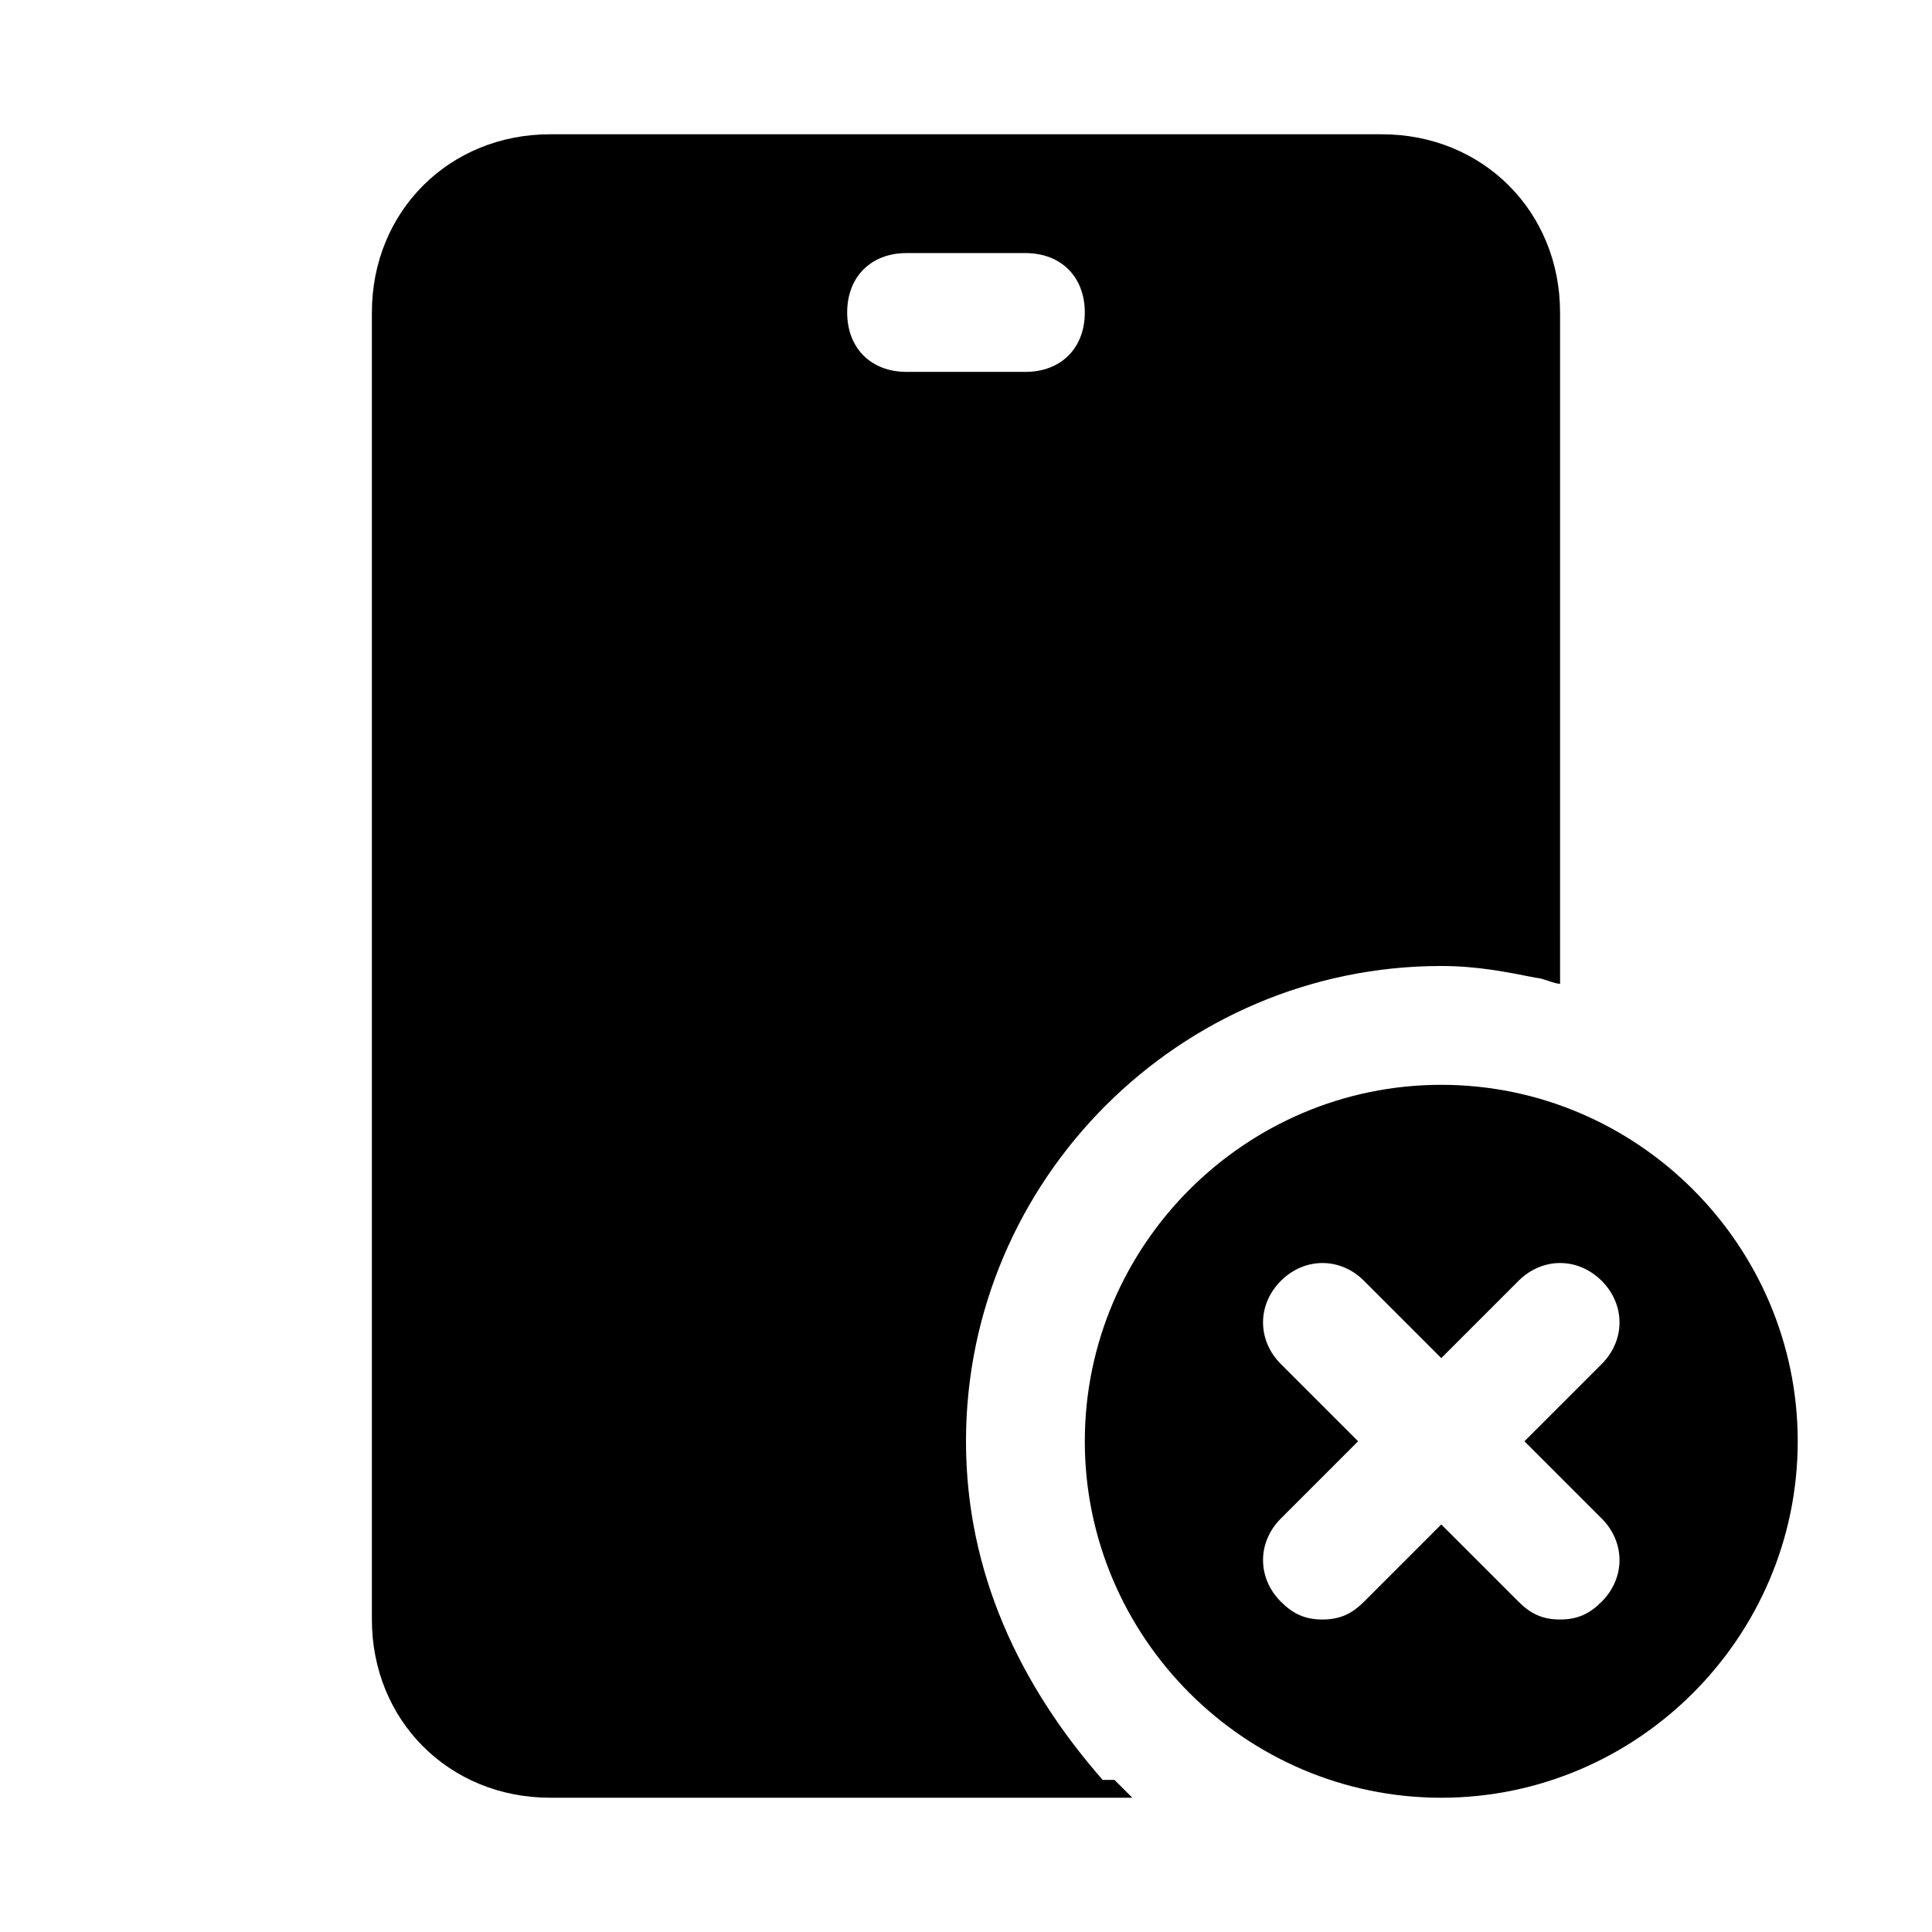
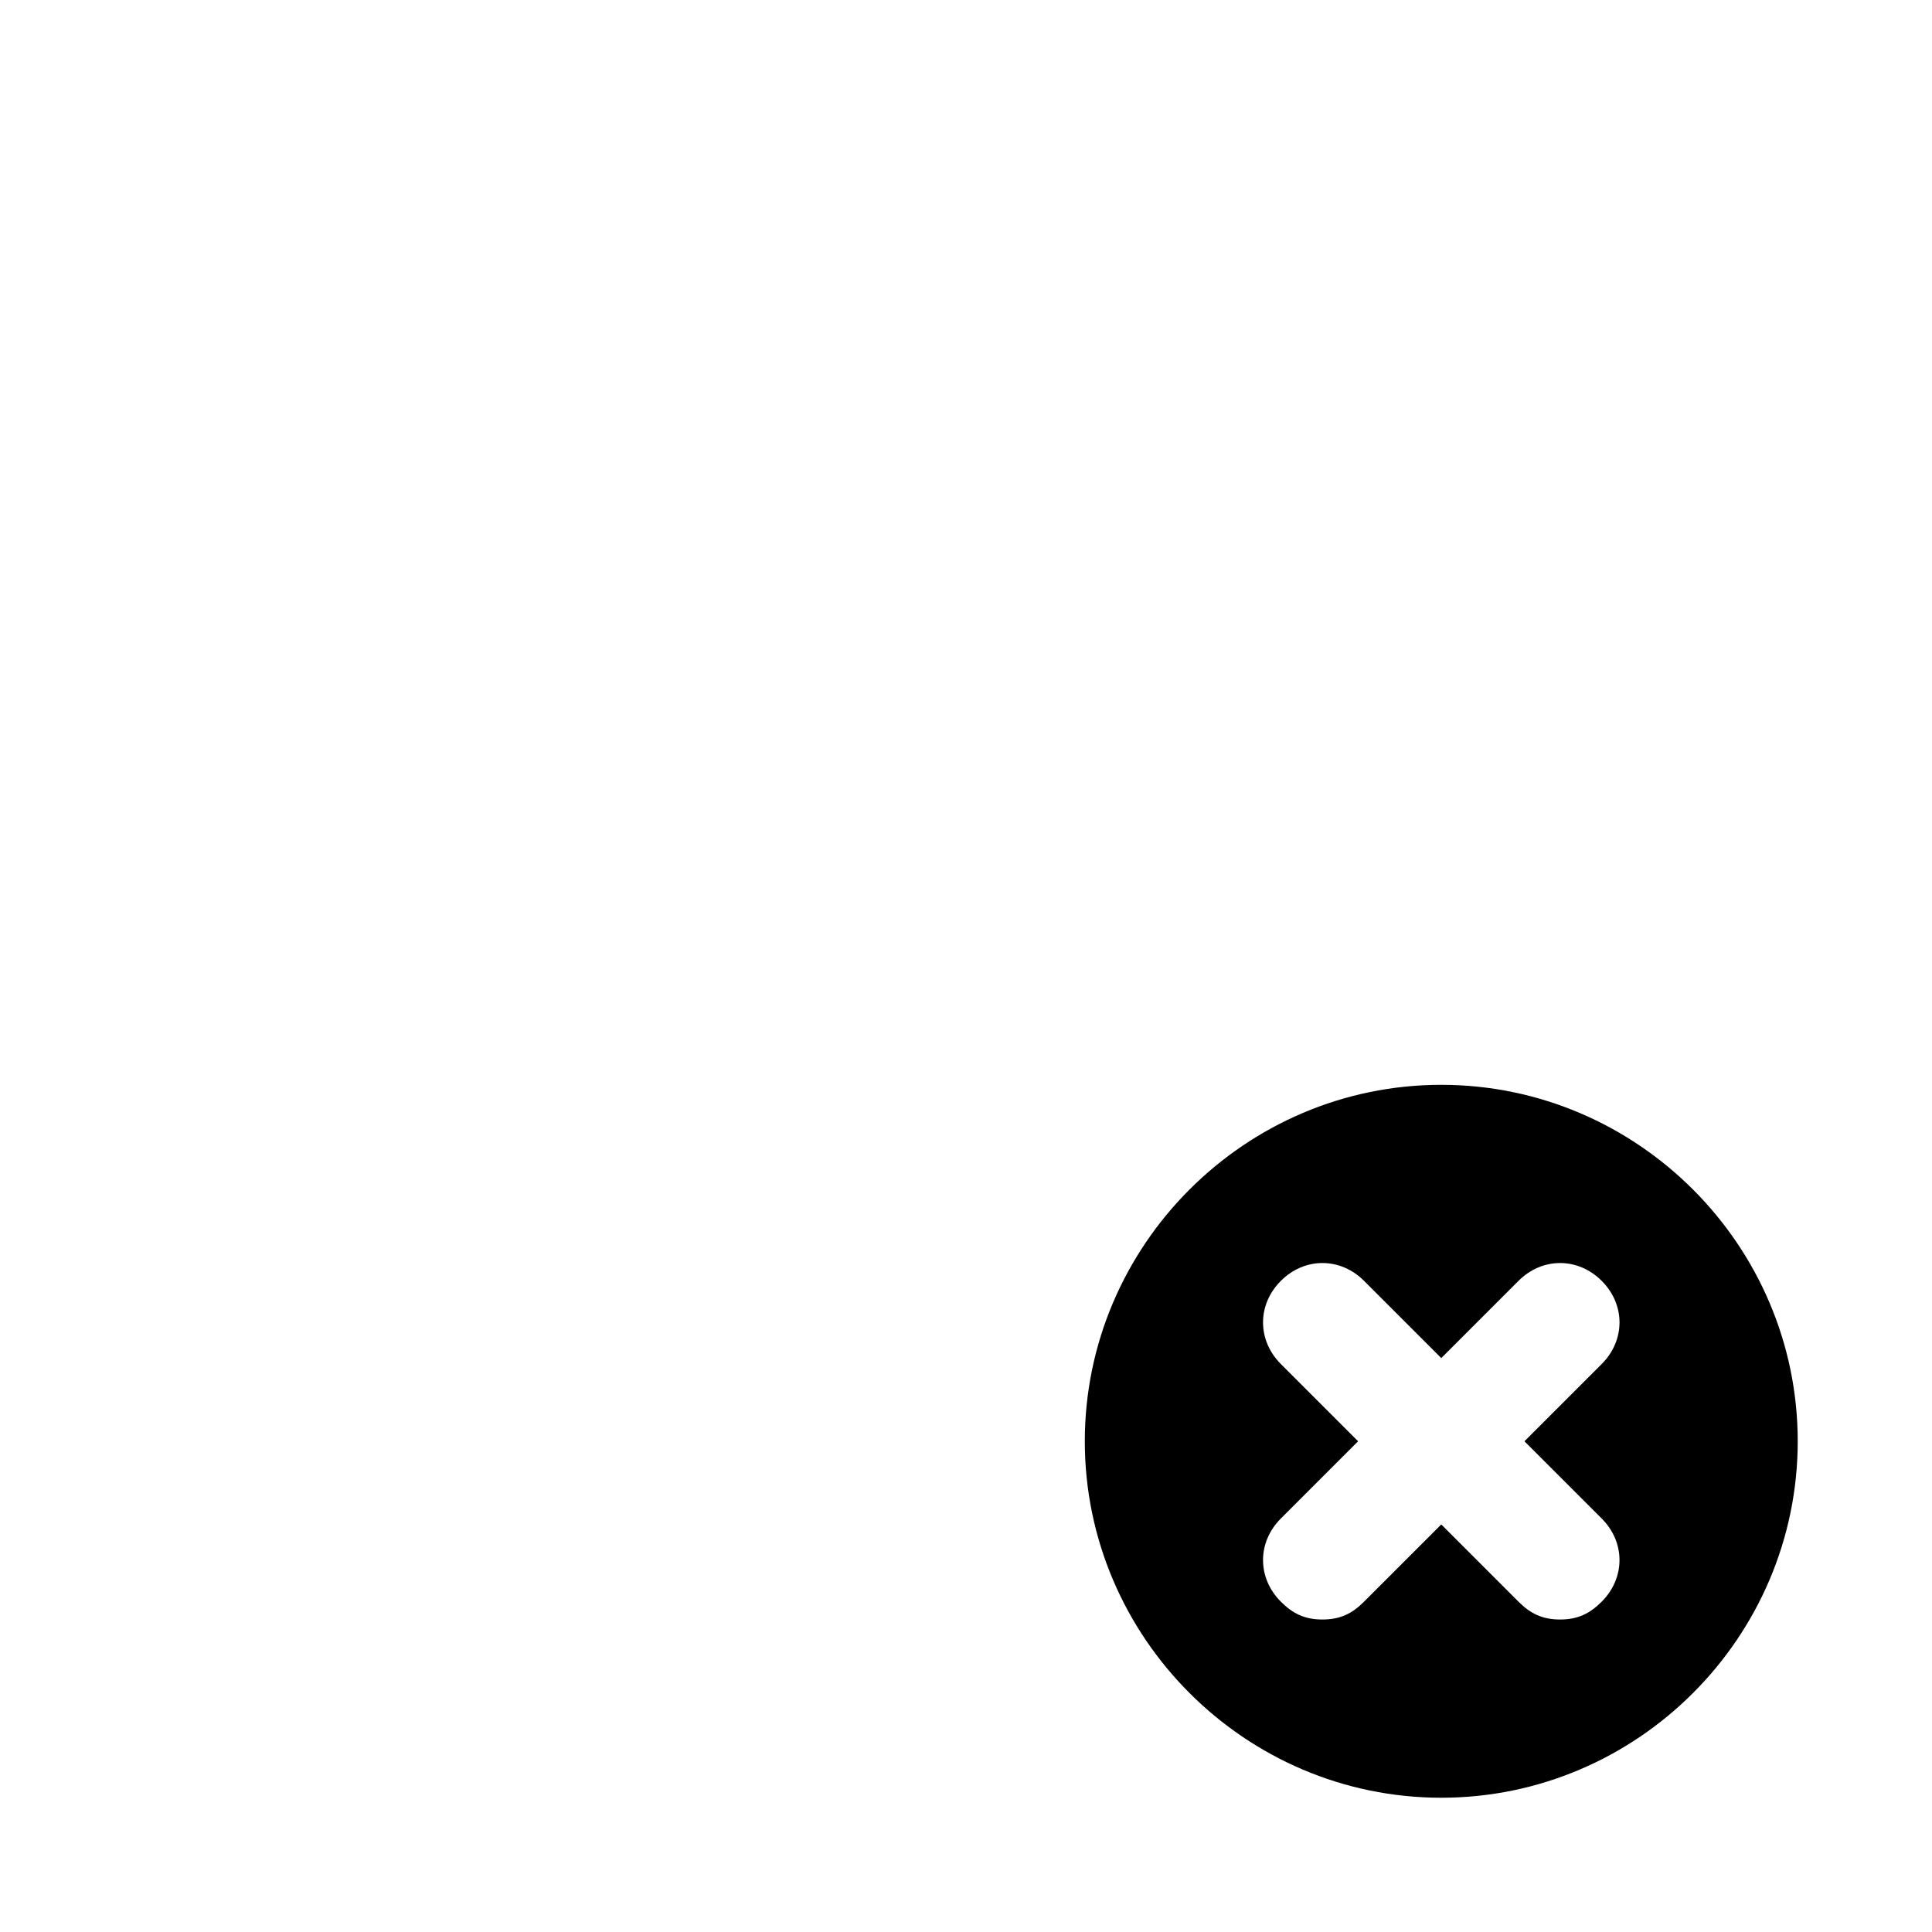
<svg xmlns="http://www.w3.org/2000/svg" fill="#000000" width="800px" height="800px" version="1.1" viewBox="144 144 512 512">
  <g>
-     <path d="m436.21 615.69v0c-22.043-25.191-36.211-55.105-36.211-89.742 0-69.273 56.68-125.95 125.95-125.95 9.445 0 17.32 1.574 25.191 3.148 1.574 0 4.723 1.574 6.297 1.574l-0.004-20.465v-157.44c0-26.766-20.469-47.23-47.23-47.23h-220.42c-26.766 0-47.23 20.469-47.23 47.23v346.37c0 26.766 20.469 47.23 47.23 47.23h154.29c-1.574-1.574-3.148-3.148-4.723-4.723h-3.148zm-67.699-388.88c0-9.445 6.297-15.742 15.742-15.742h31.488c9.445 0 15.742 6.297 15.742 15.742s-6.297 15.742-15.742 15.742h-31.488c-9.445 0.004-15.742-6.293-15.742-15.742z" />
    <path d="m525.95 431.49c-51.957 0-94.465 42.508-94.465 94.465s42.508 94.465 94.465 94.465 94.465-42.508 94.465-94.465-42.508-94.465-94.465-94.465zm42.512 114.93c6.297 6.297 6.297 15.742 0 22.043-3.148 3.148-6.297 4.723-11.023 4.723-4.723 0-7.871-1.574-11.02-4.723l-20.469-20.469-20.469 20.469c-3.144 3.148-6.293 4.723-11.02 4.723-4.723 0-7.871-1.574-11.02-4.723-6.297-6.297-6.297-15.742 0-22.043l20.469-20.469-20.469-20.469c-6.297-6.297-6.297-15.742 0-22.043 6.297-6.297 15.742-6.297 22.043 0l20.469 20.469 20.469-20.469c6.297-6.297 15.742-6.297 22.043 0 6.297 6.297 6.297 15.742 0 22.043l-20.473 20.469z" />
  </g>
</svg>